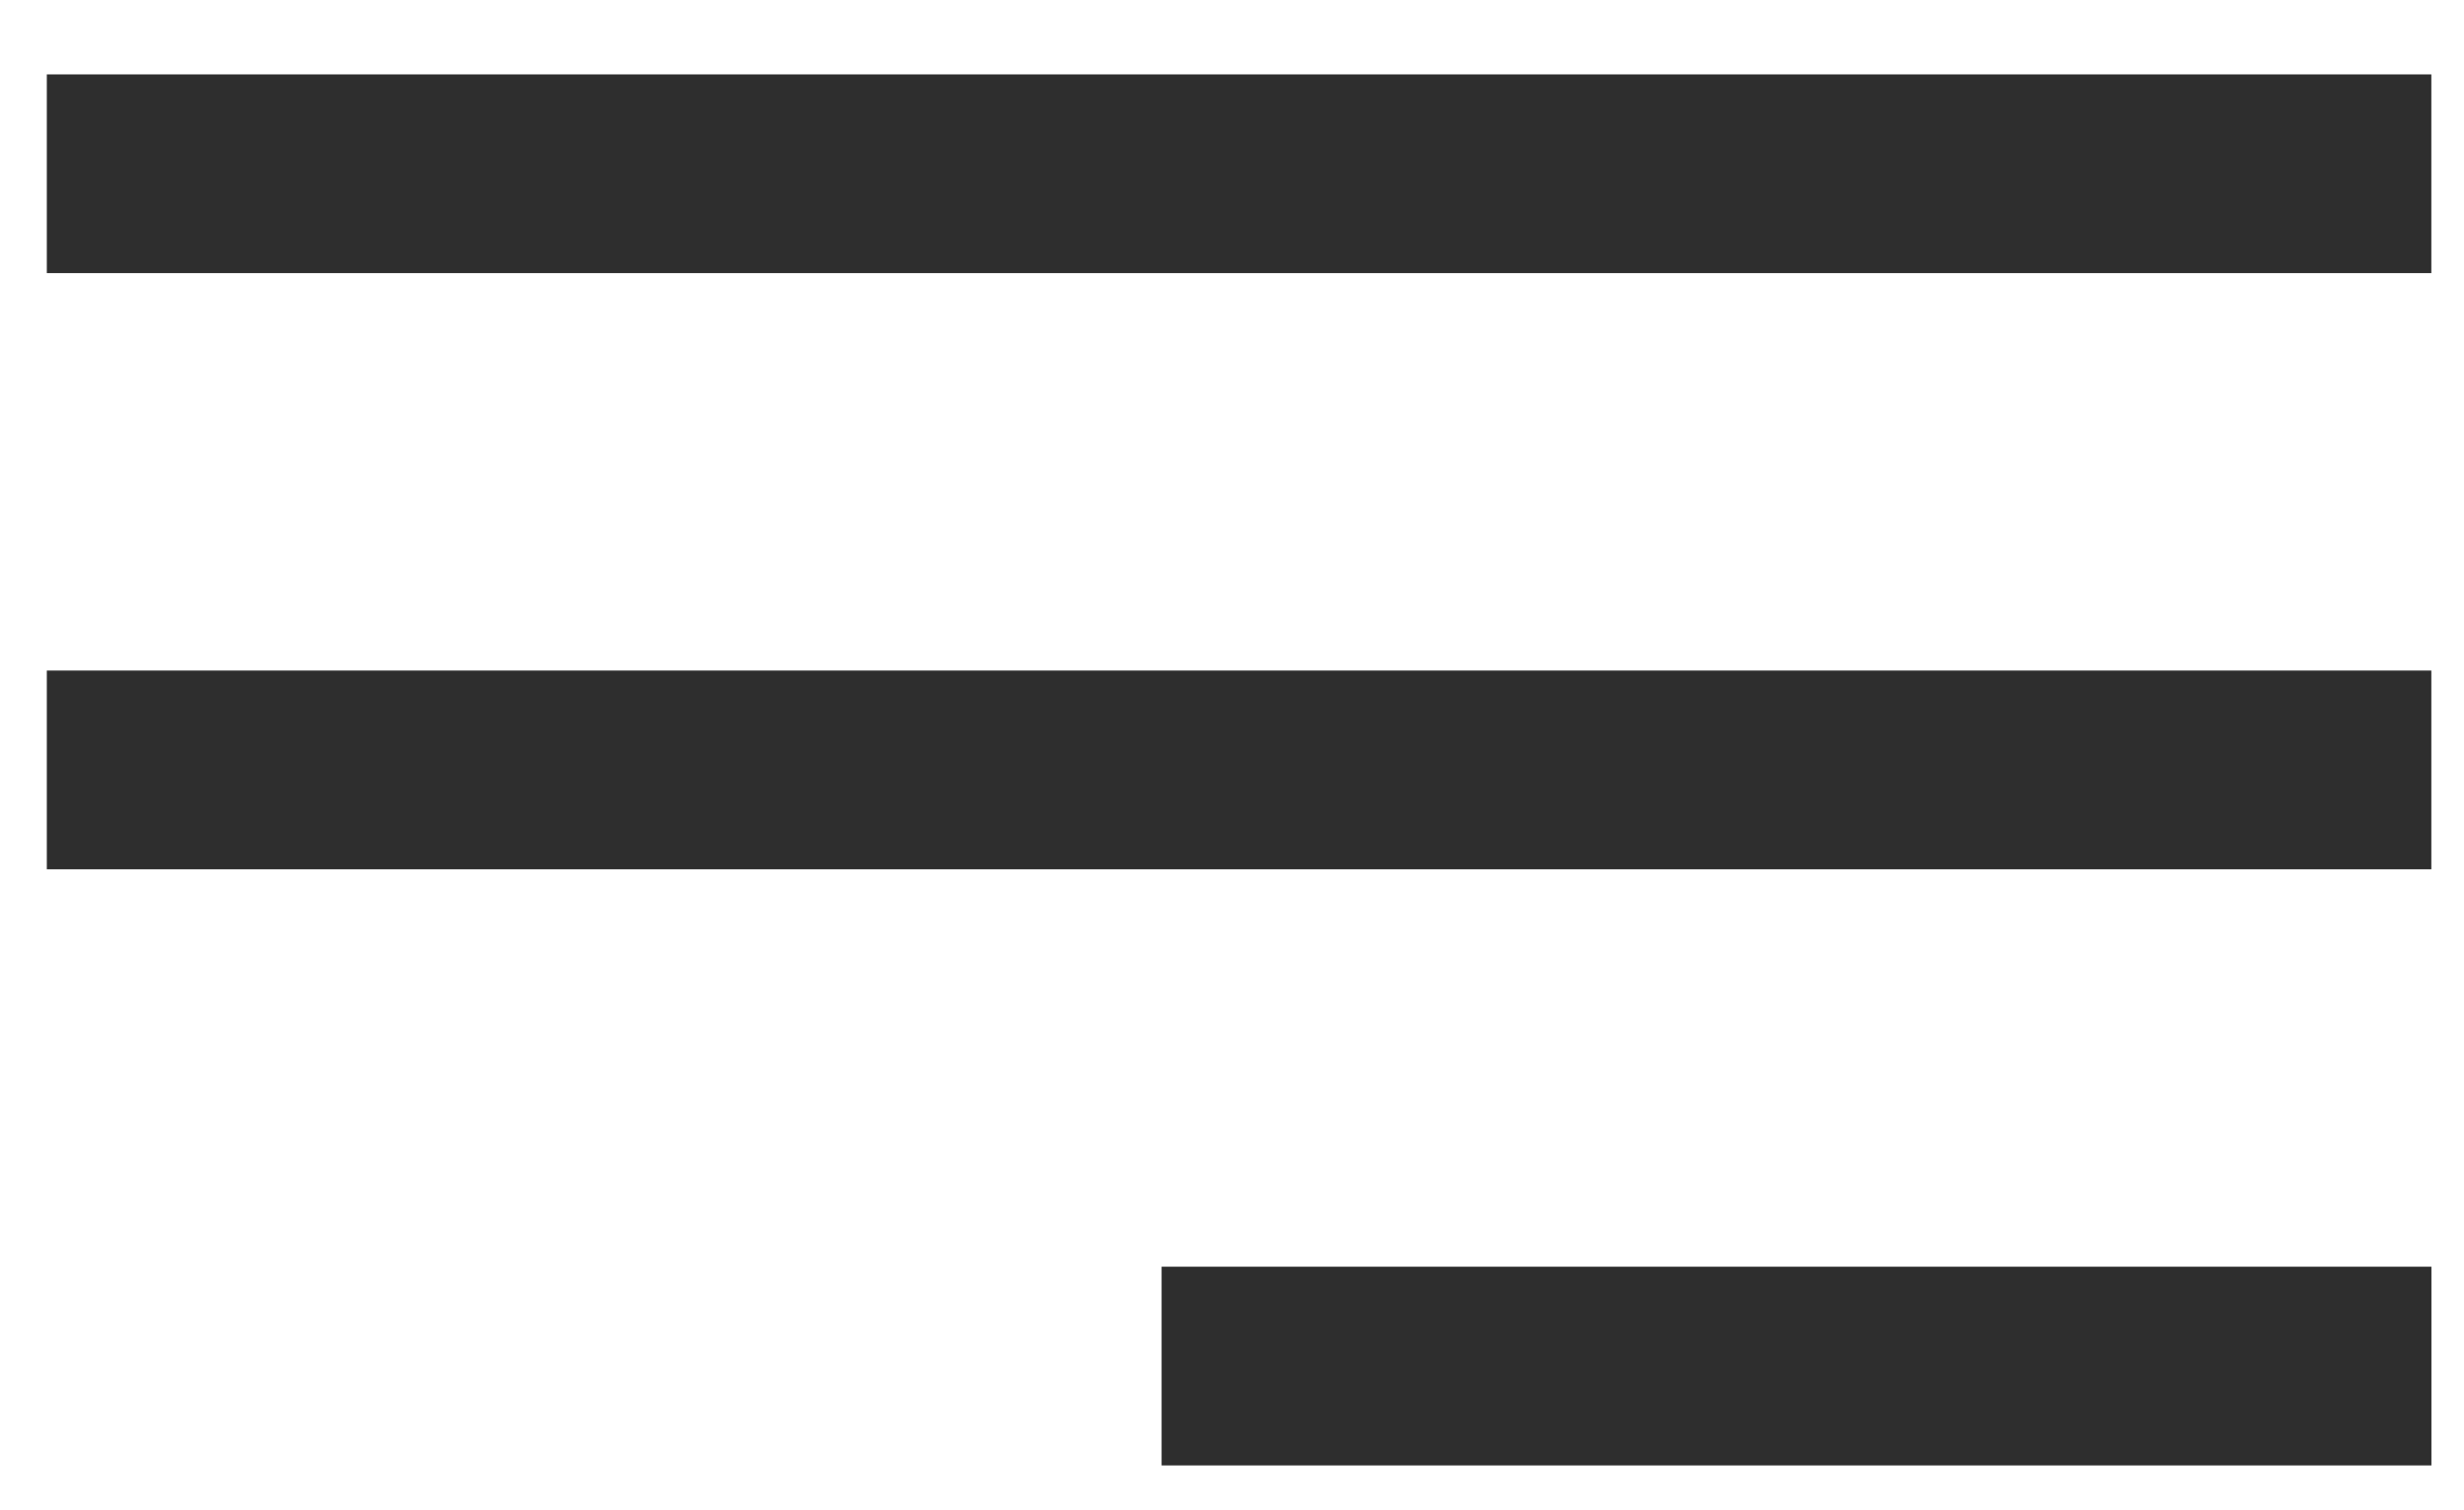
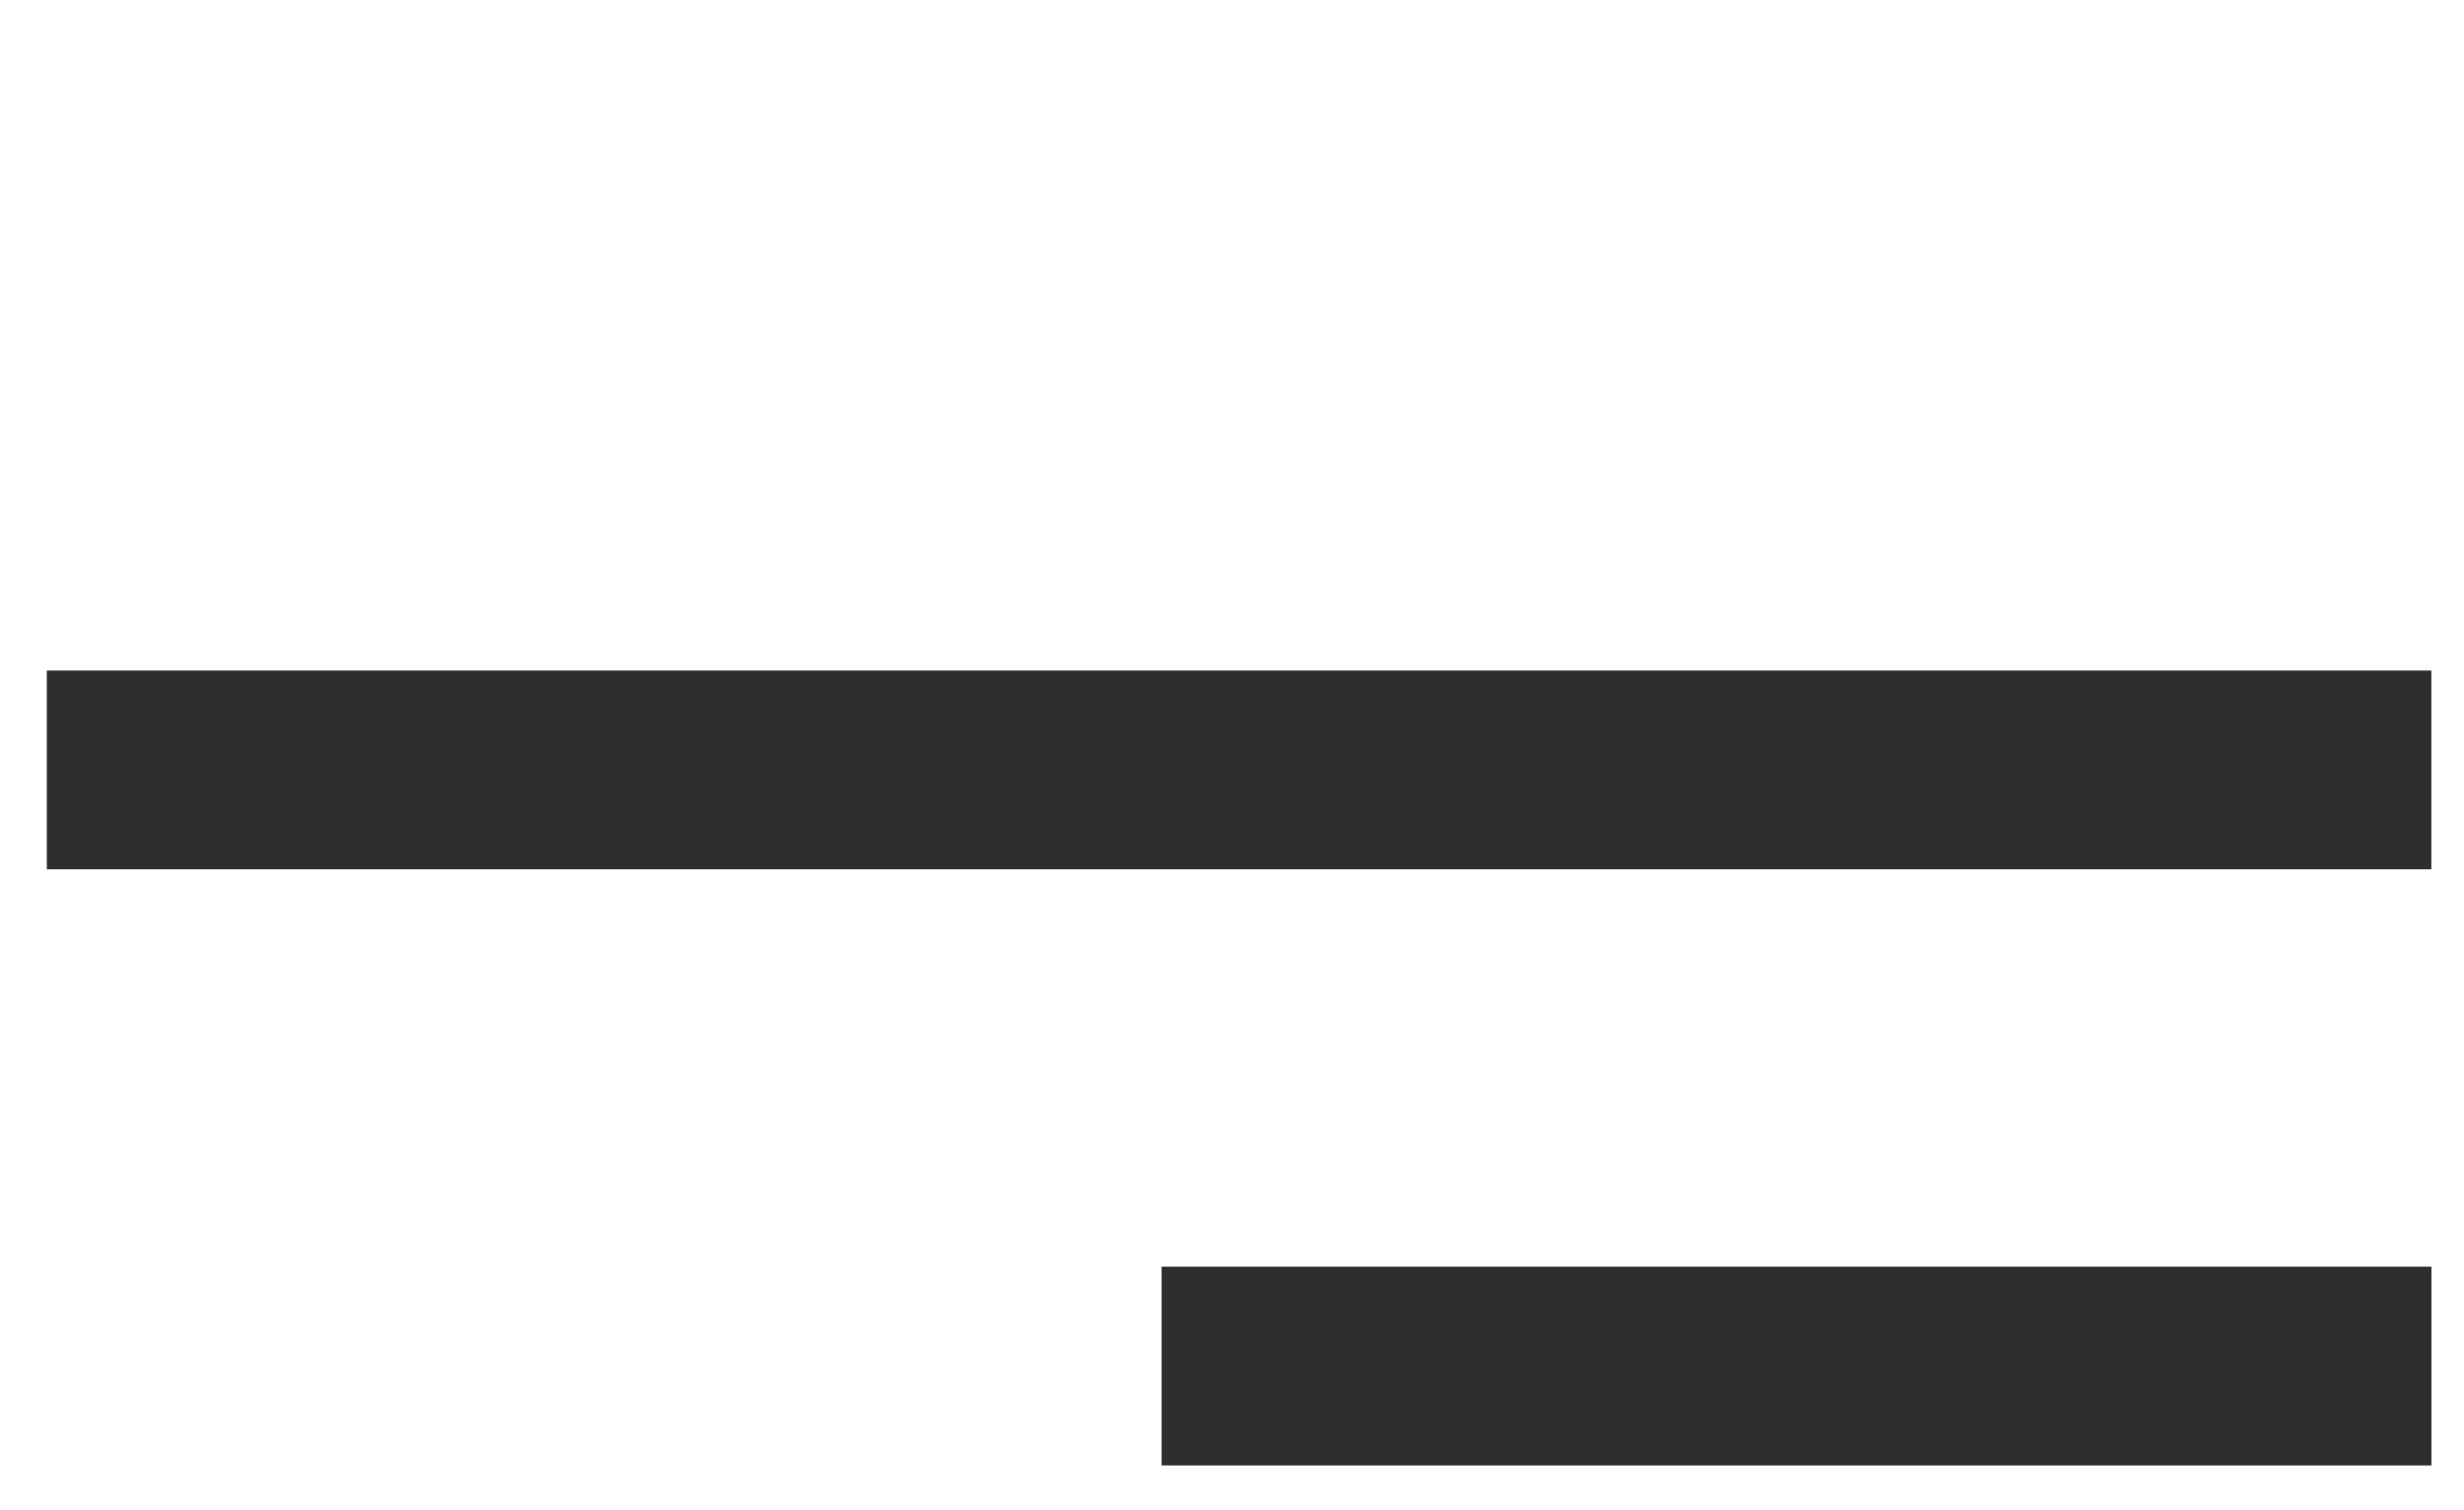
<svg xmlns="http://www.w3.org/2000/svg" width="31" height="19" viewBox="0 0 31 19" fill="none">
-   <rect x="0.589" y="0.936" width="30" height="2.5" fill="#2E2E2E" />
  <rect x="0.589" y="8.436" width="30" height="2.5" fill="#2E2E2E" />
  <rect x="14.614" y="15.936" width="15.976" height="2.5" fill="#2E2E2E" />
</svg>